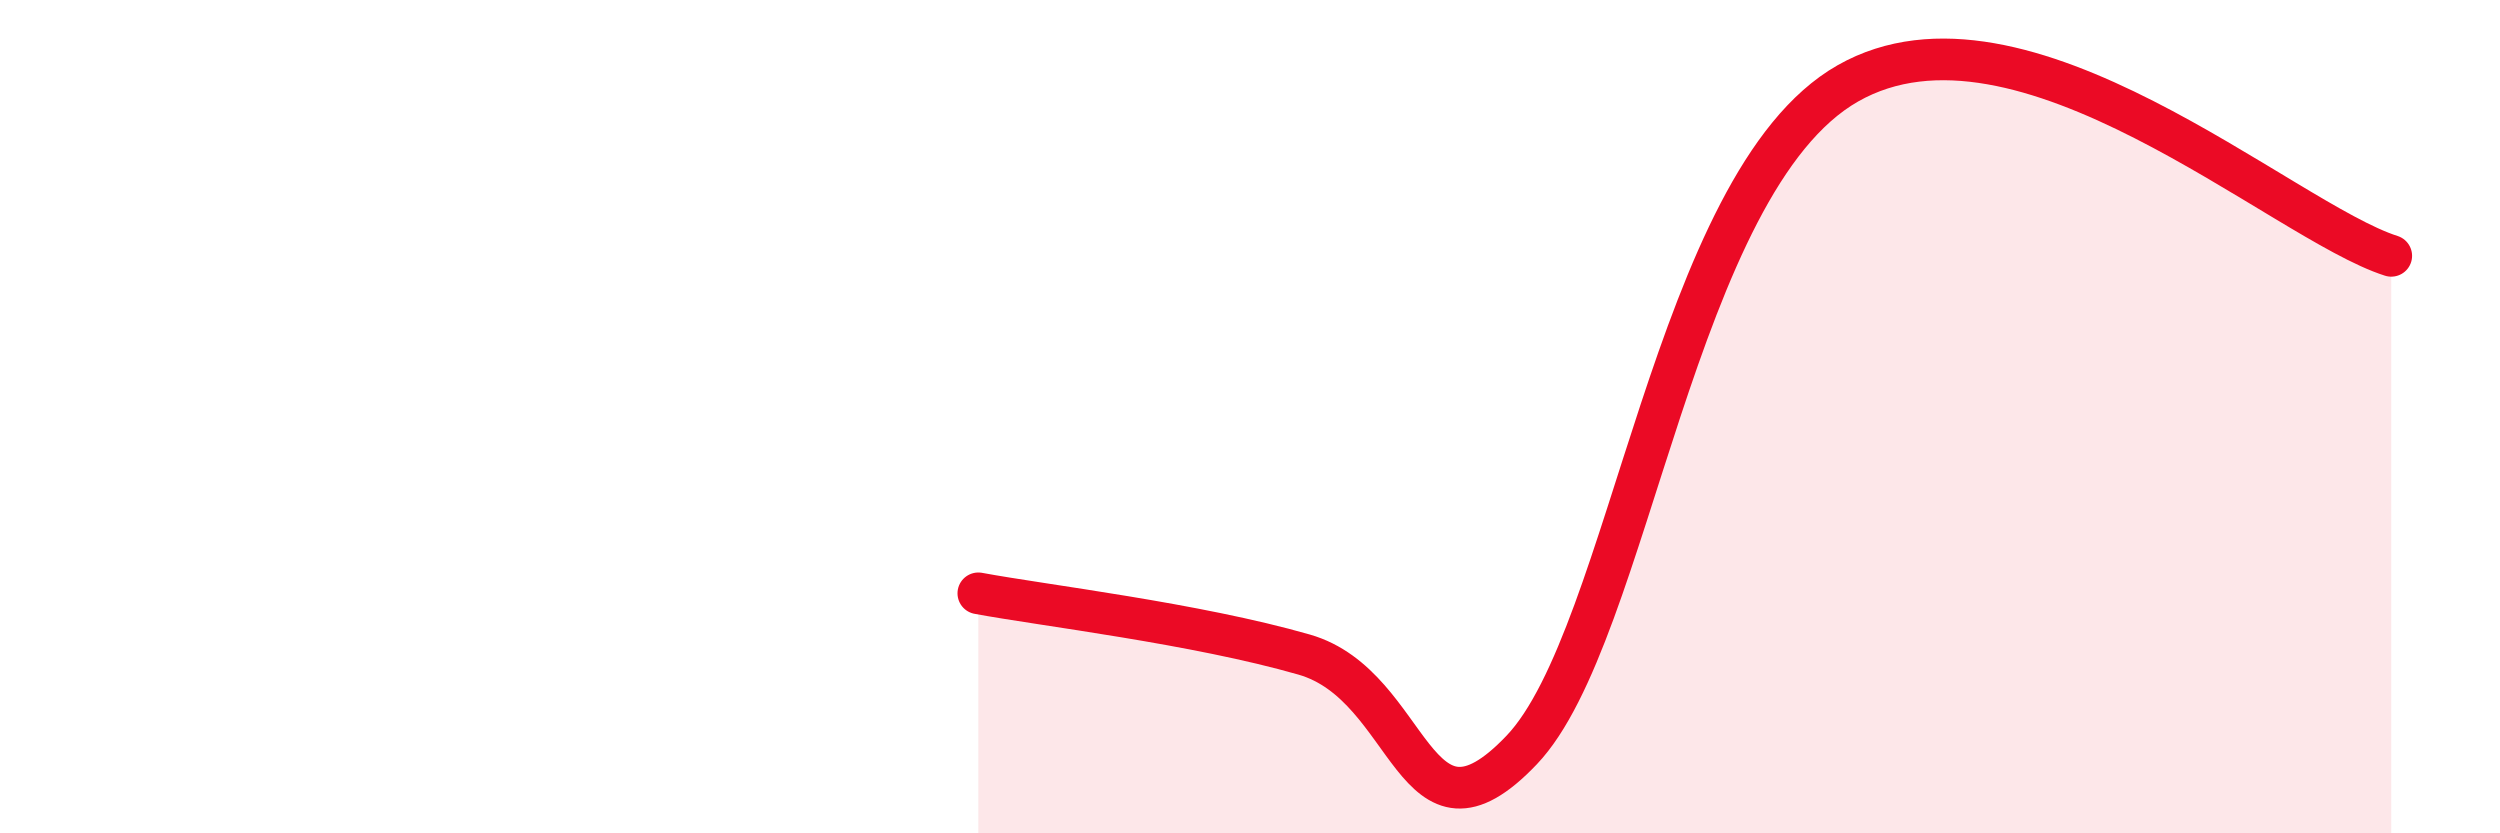
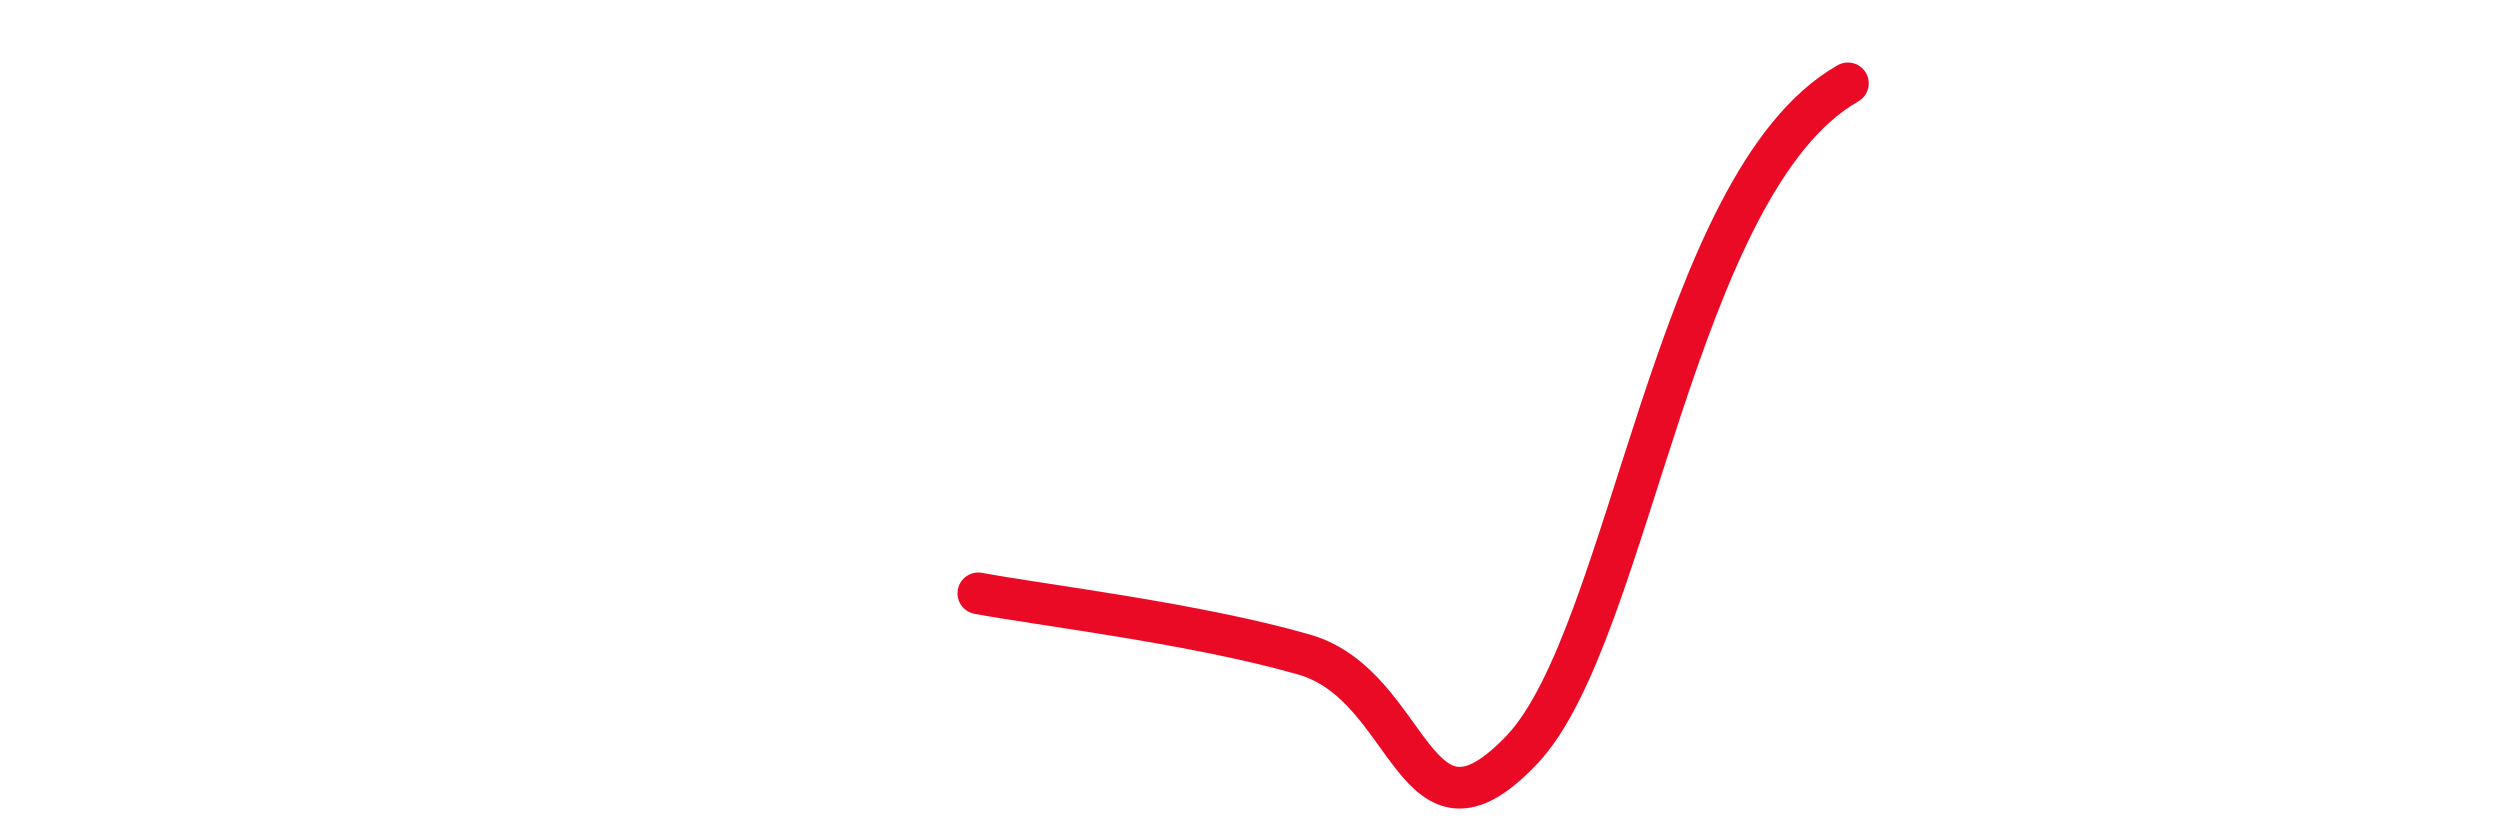
<svg xmlns="http://www.w3.org/2000/svg" width="60" height="20" viewBox="0 0 60 20">
-   <path d="M 23.48,14.24 C 25.04,14.53 28.69,14.96 31.3,15.71 C 33.91,16.46 33.91,20.74 36.52,18 C 39.13,15.26 40.18,4.37 44.35,2 C 48.52,-0.37 54.78,5.31 57.39,6.14L57.39 20L23.48 20Z" fill="#EB0A25" opacity="0.1" stroke-linecap="round" stroke-linejoin="round" />
-   <path d="M 23.48,14.24 C 25.04,14.53 28.69,14.96 31.3,15.71 C 33.91,16.46 33.91,20.74 36.52,18 C 39.13,15.26 40.18,4.37 44.35,2 C 48.52,-0.37 54.78,5.31 57.39,6.14" stroke="#EB0A25" stroke-width="1" fill="none" stroke-linecap="round" stroke-linejoin="round" />
+   <path d="M 23.48,14.24 C 25.04,14.53 28.69,14.96 31.3,15.71 C 33.91,16.46 33.91,20.74 36.52,18 C 39.13,15.26 40.18,4.37 44.35,2 " stroke="#EB0A25" stroke-width="1" fill="none" stroke-linecap="round" stroke-linejoin="round" />
</svg>